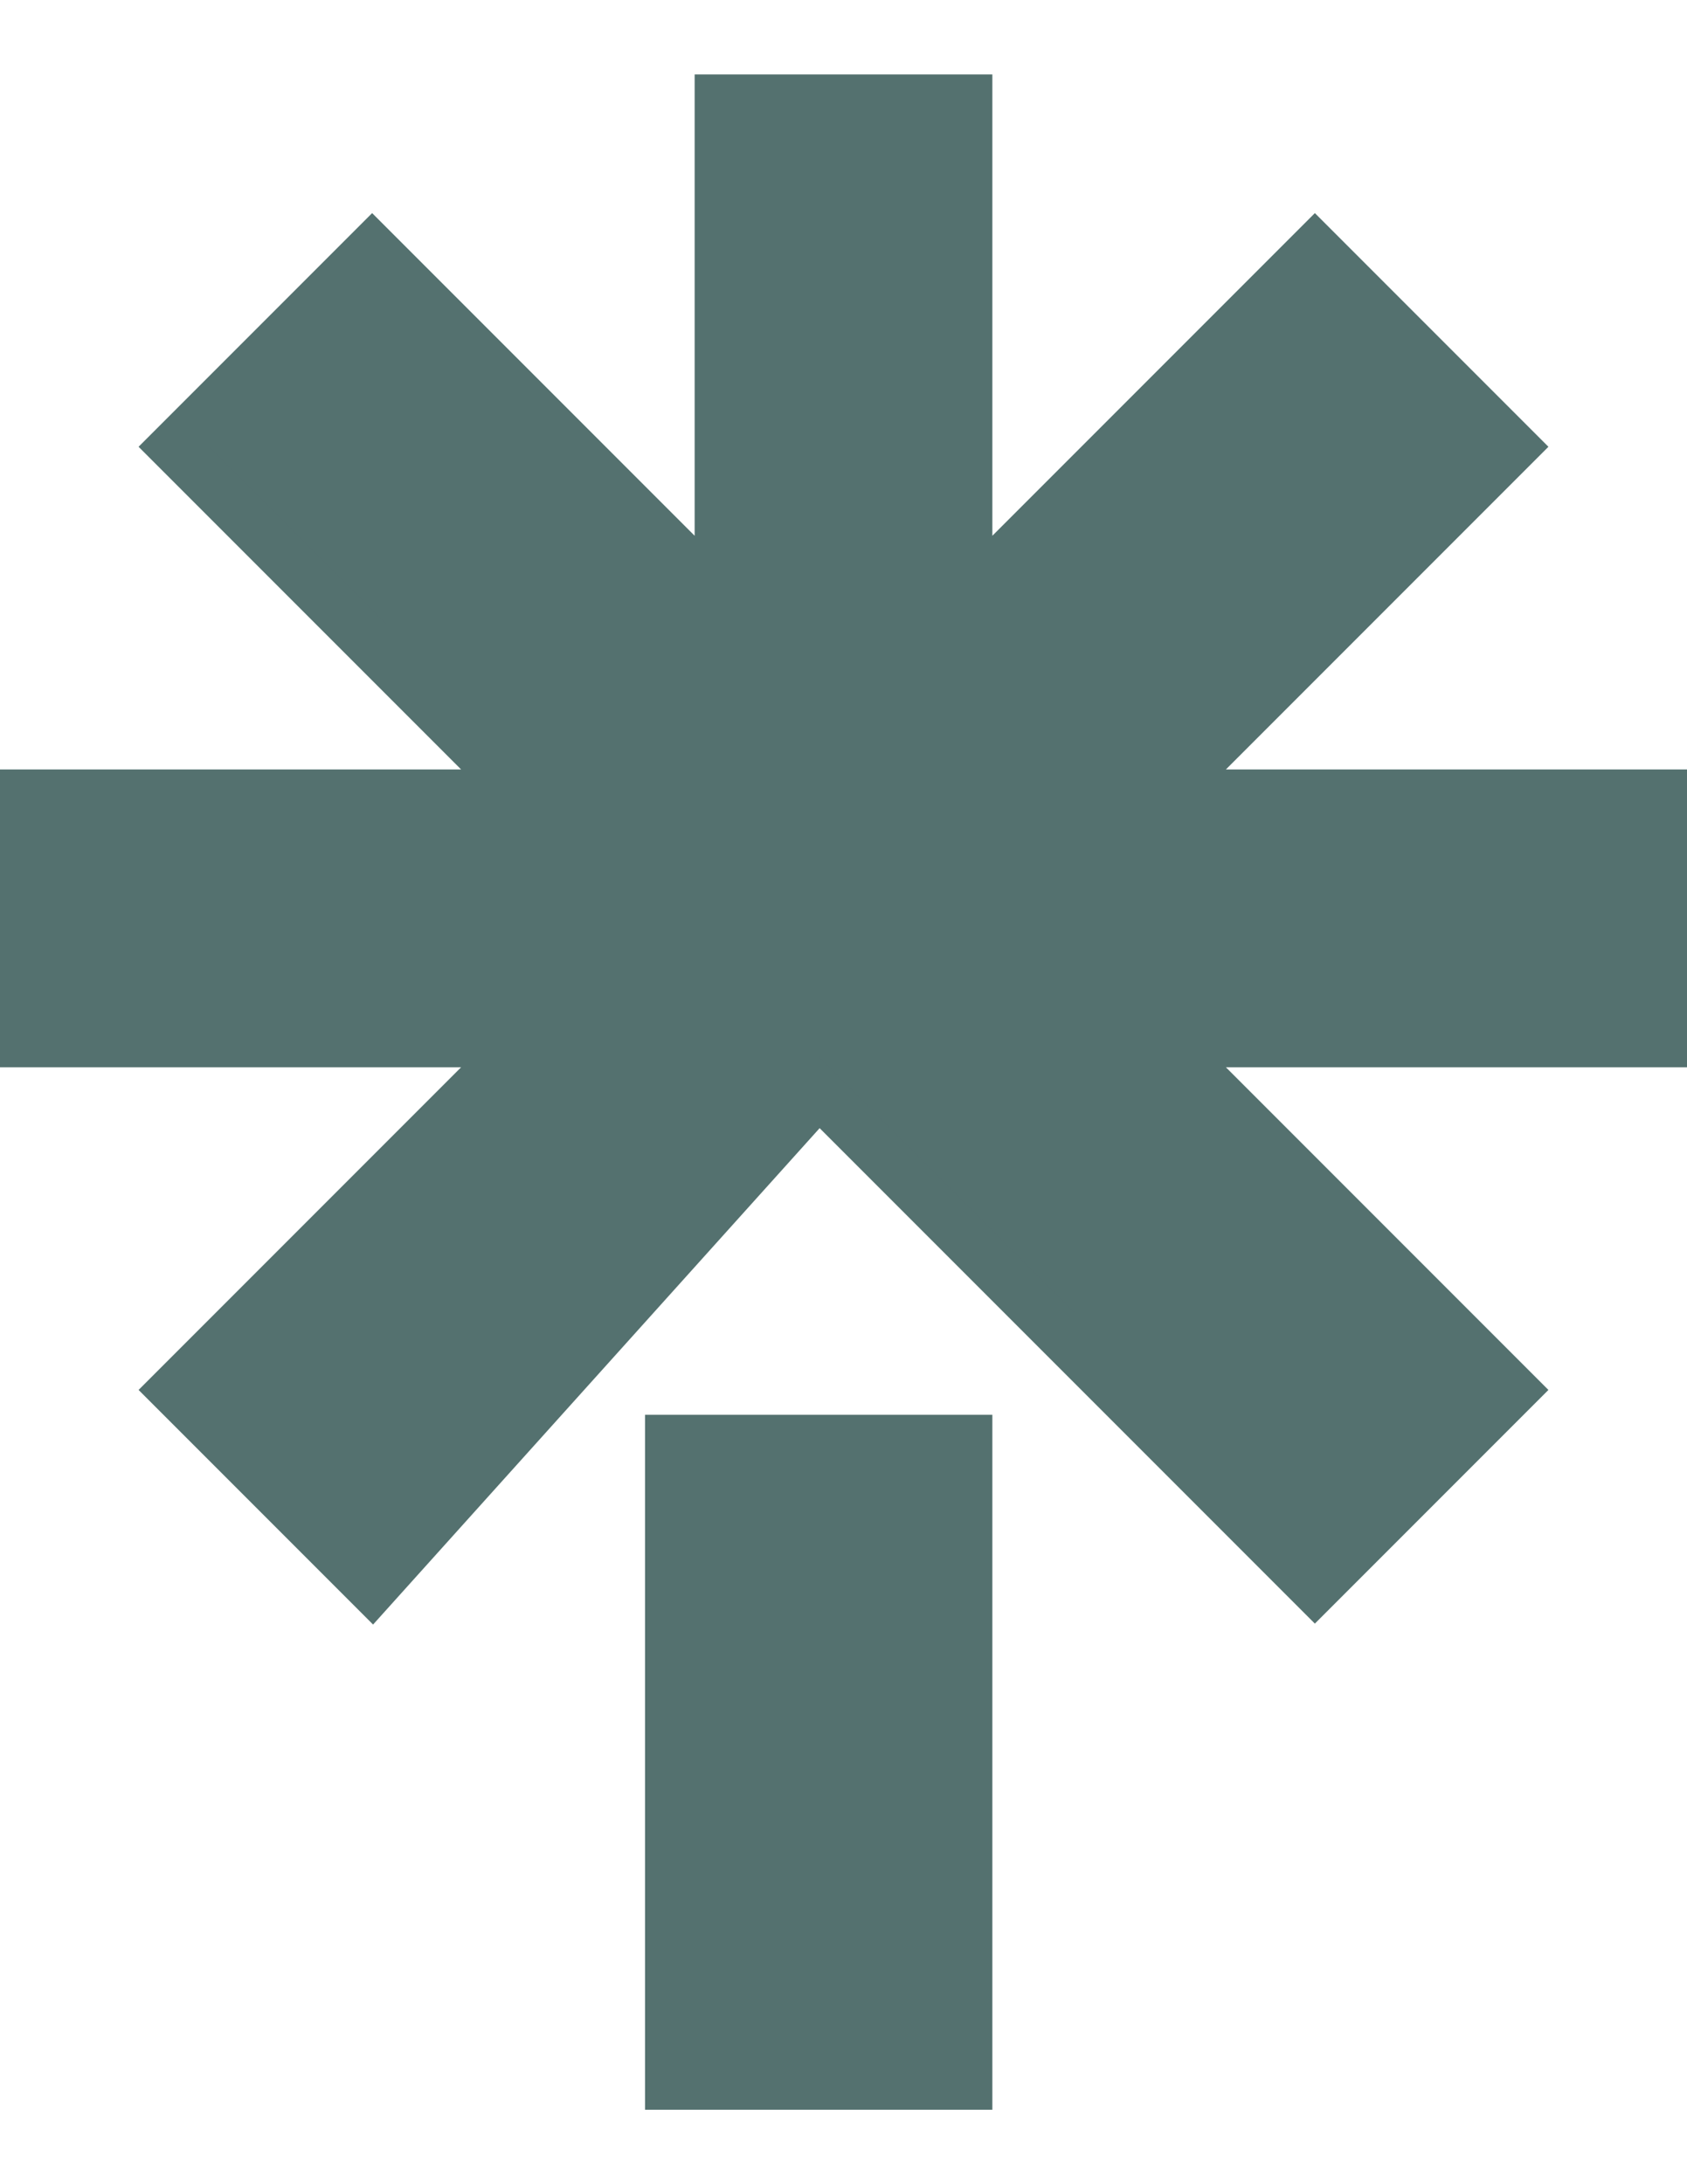
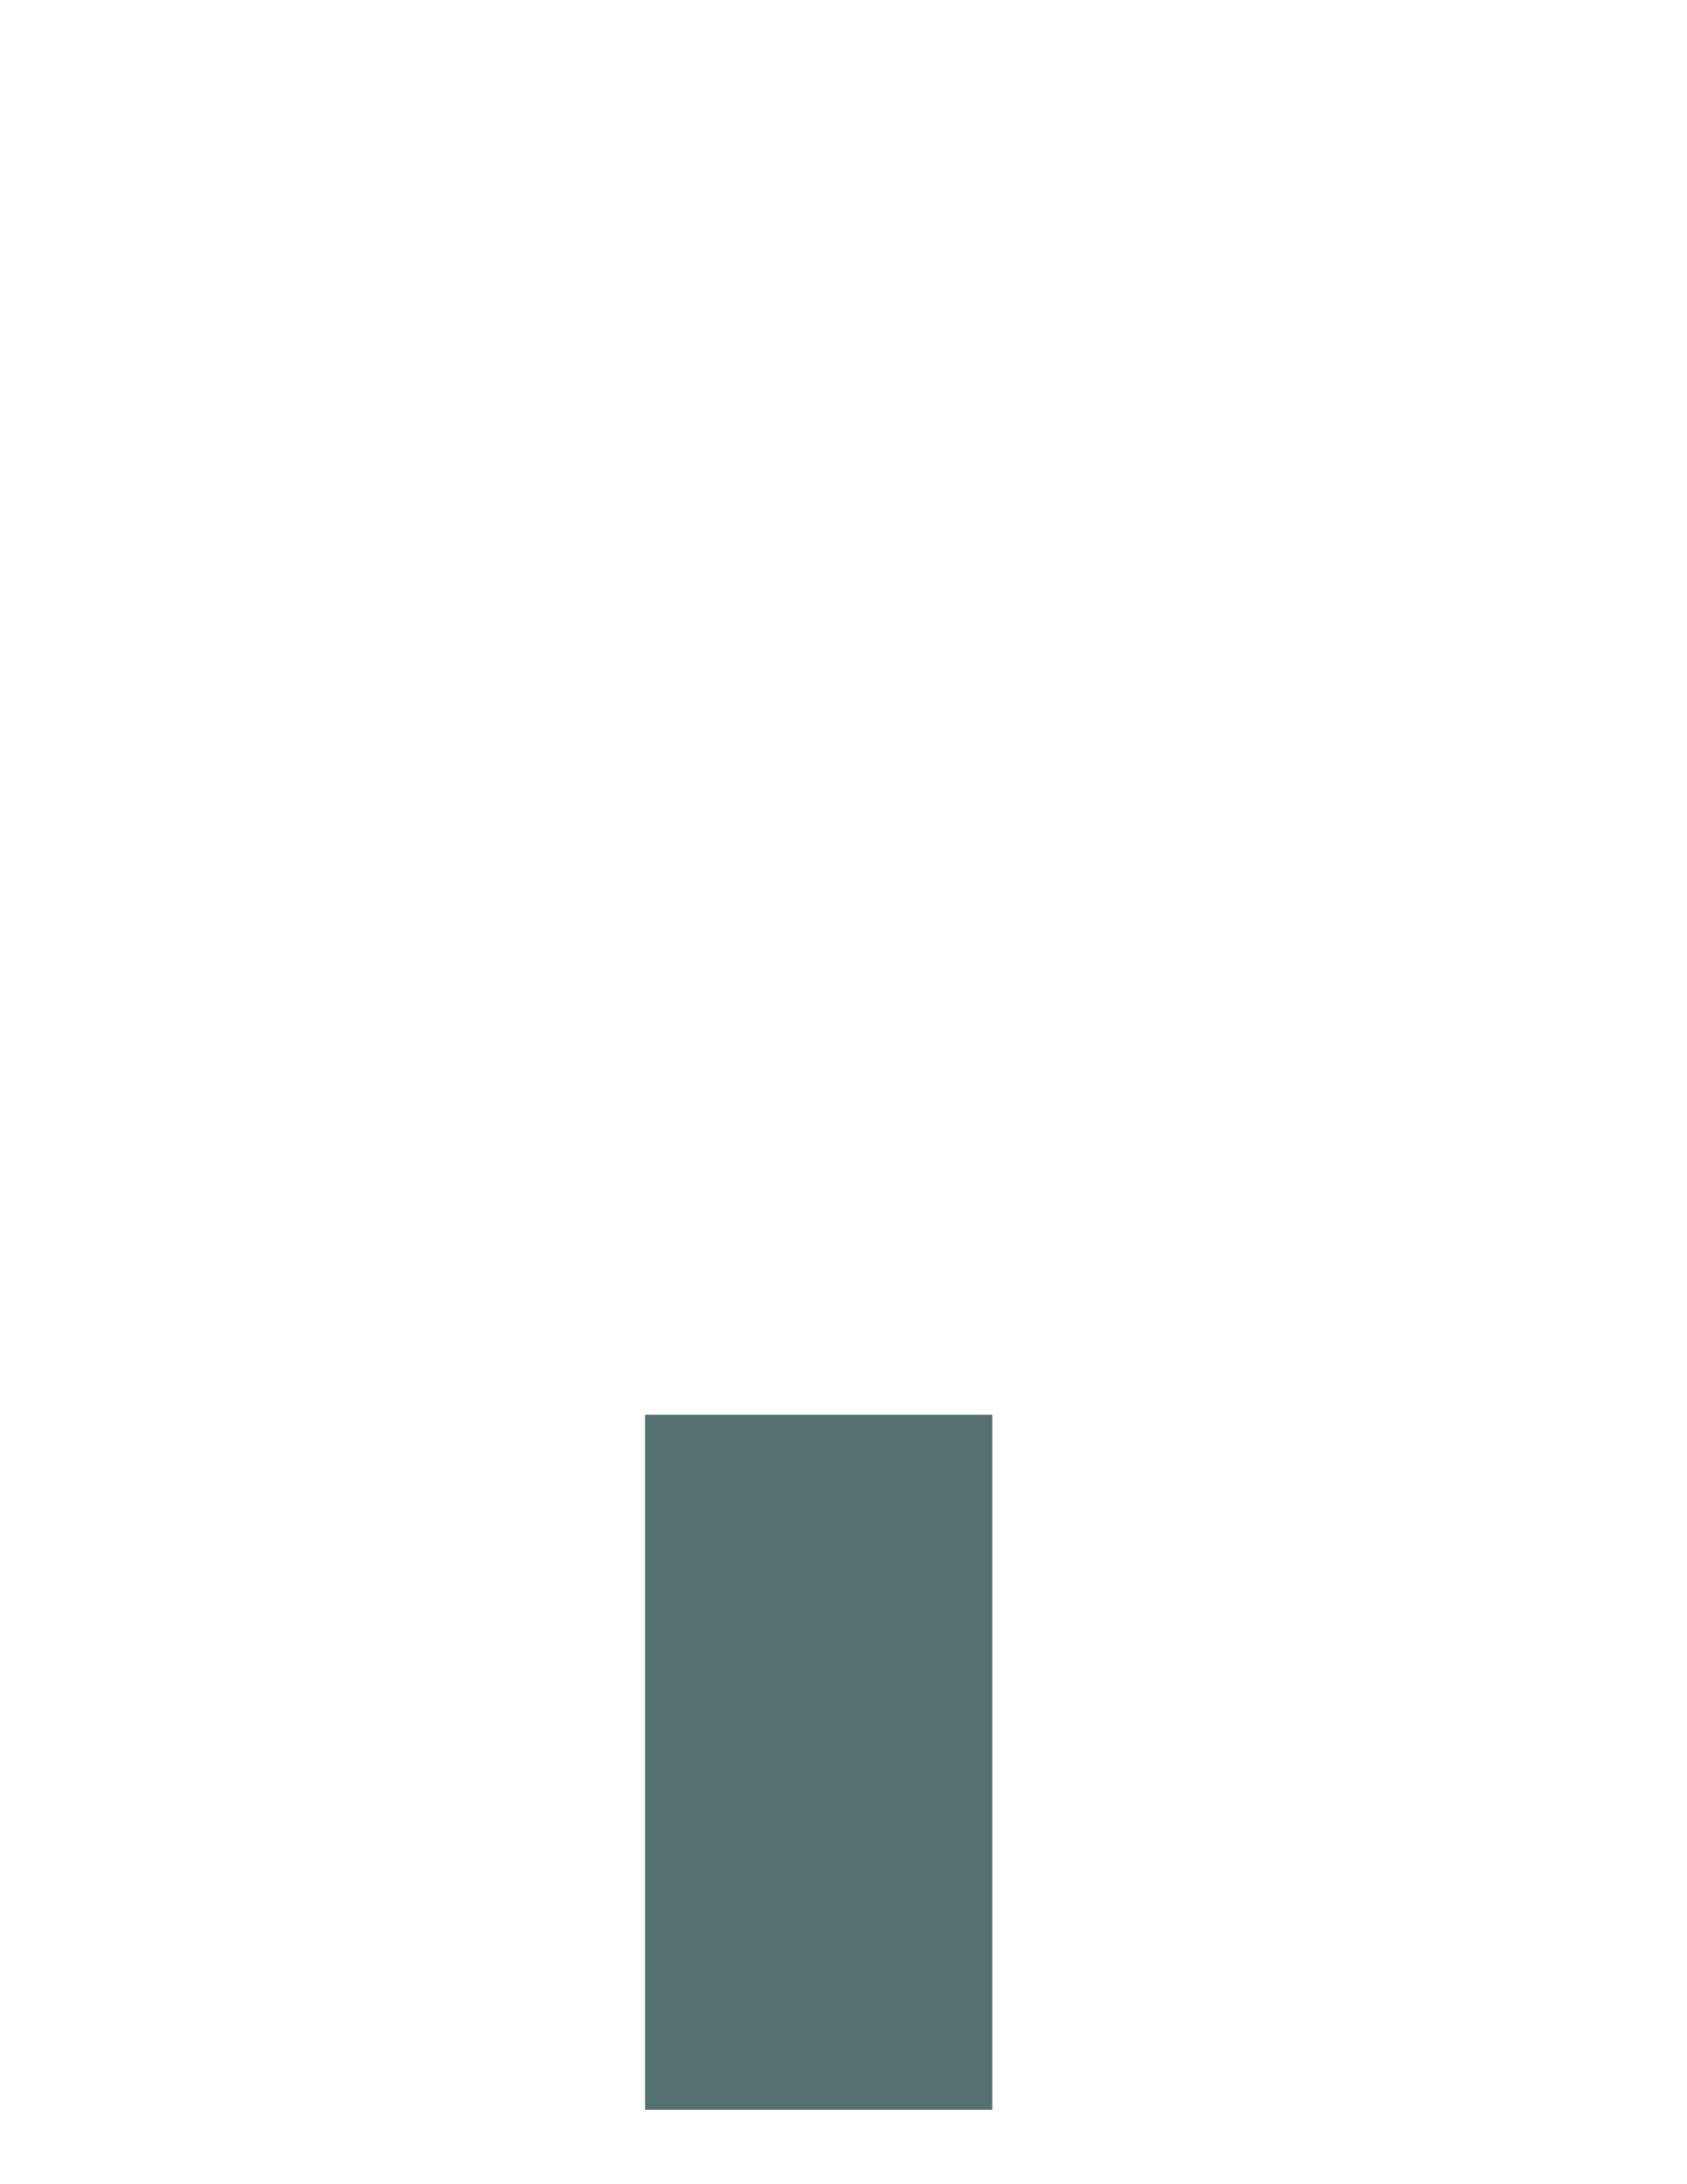
<svg xmlns="http://www.w3.org/2000/svg" width="17" height="22" viewBox="0 0 17 22" fill="none">
-   <path d="M5.25 10.5L1.75 14L3.75 16L8.25 11L13.25 16L15.25 14L11.75 10.5H16.75V8H11.75L15.25 4.5L13.25 2.5L9.75 6V1H7.25V6L3.75 2.5L1.75 4.5L5.25 8H0.25V10.5H5.25Z" fill="#54716F" stroke="#54716F" stroke-width="0.5" />
  <path d="M9.75 14.5H6.75V21H9.75V14.5Z" fill="#54716F" stroke="#54716F" stroke-width="0.5" />
</svg>